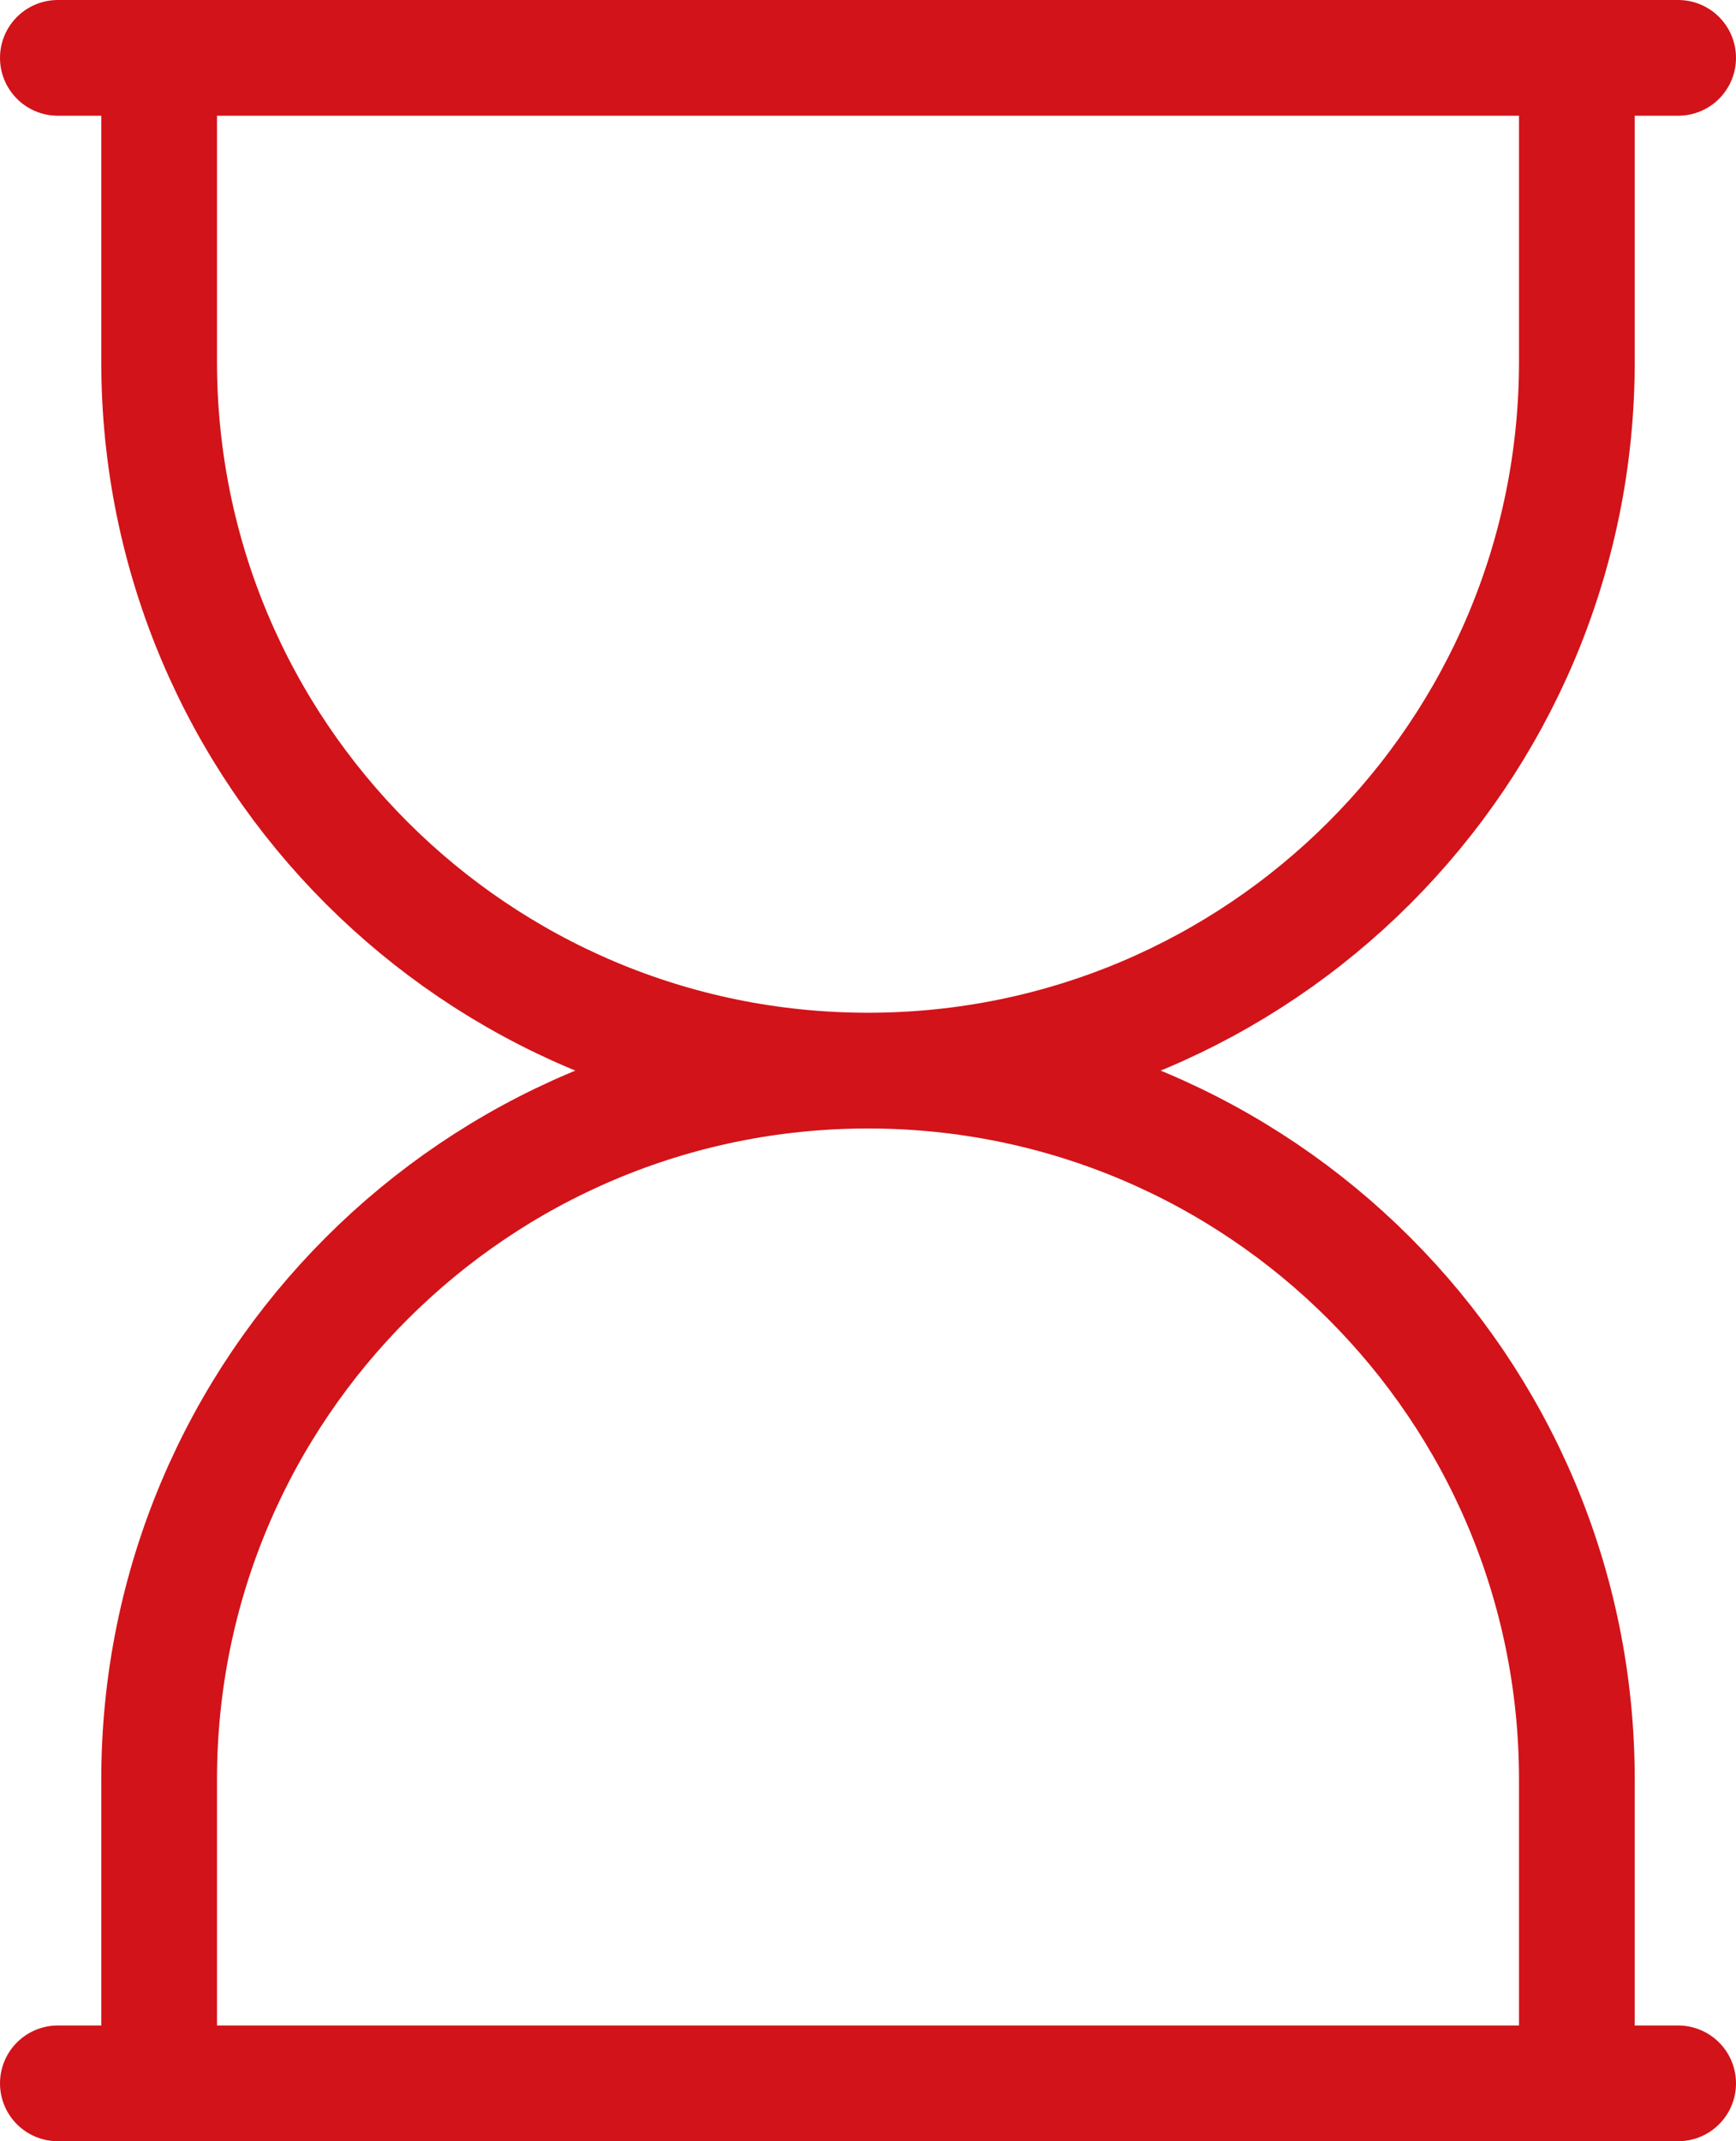
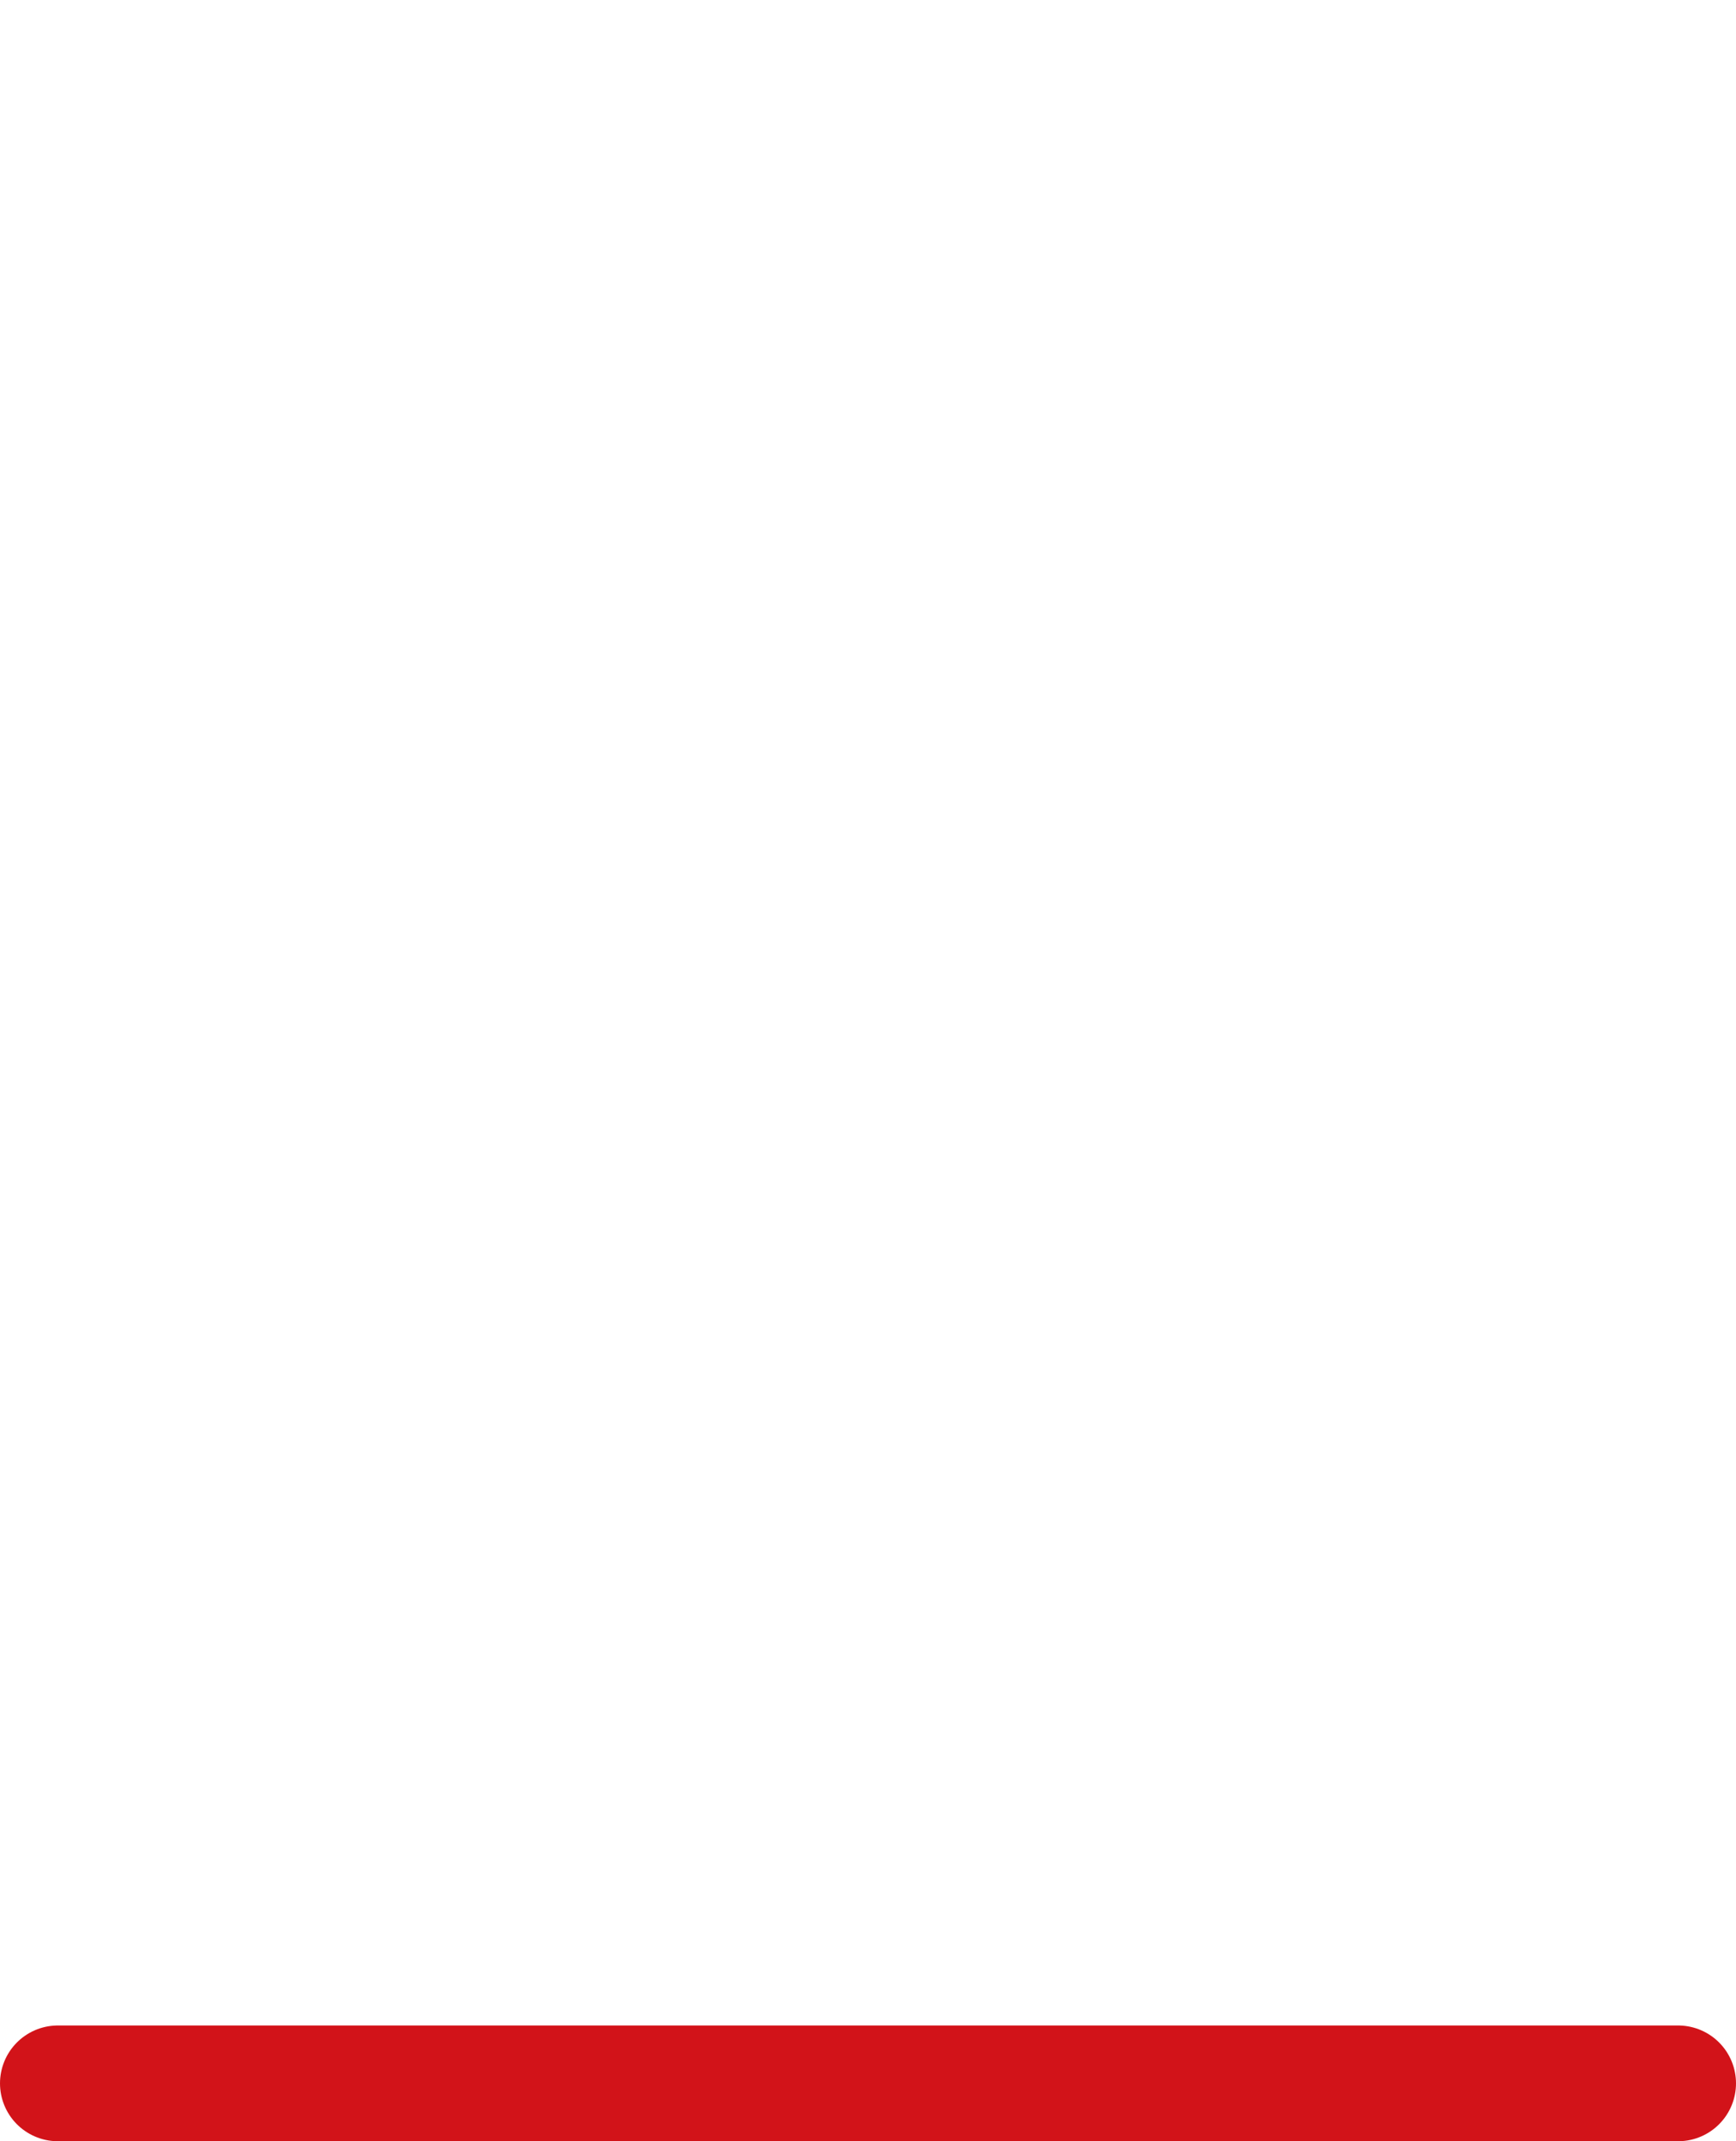
<svg xmlns="http://www.w3.org/2000/svg" width="30" height="37" viewBox="0 0 30 37" fill="none">
-   <path d="M27.25 1V6.25C27.25 13.015 21.765 18.5 15 18.5M15 18.5C8.235 18.5 2.75 13.015 2.75 6.25V1M15 18.5C21.765 18.5 27.25 23.985 27.25 30.75V36M15 18.5C8.235 18.5 2.75 23.985 2.75 30.75V36" stroke="#D21319" stroke-width="2" />
-   <path d="M1 1H29M29 36H1" stroke="#D21319" stroke-width="2" stroke-linecap="round" />
+   <path d="M1 1M29 36H1" stroke="#D21319" stroke-width="2" stroke-linecap="round" />
</svg>